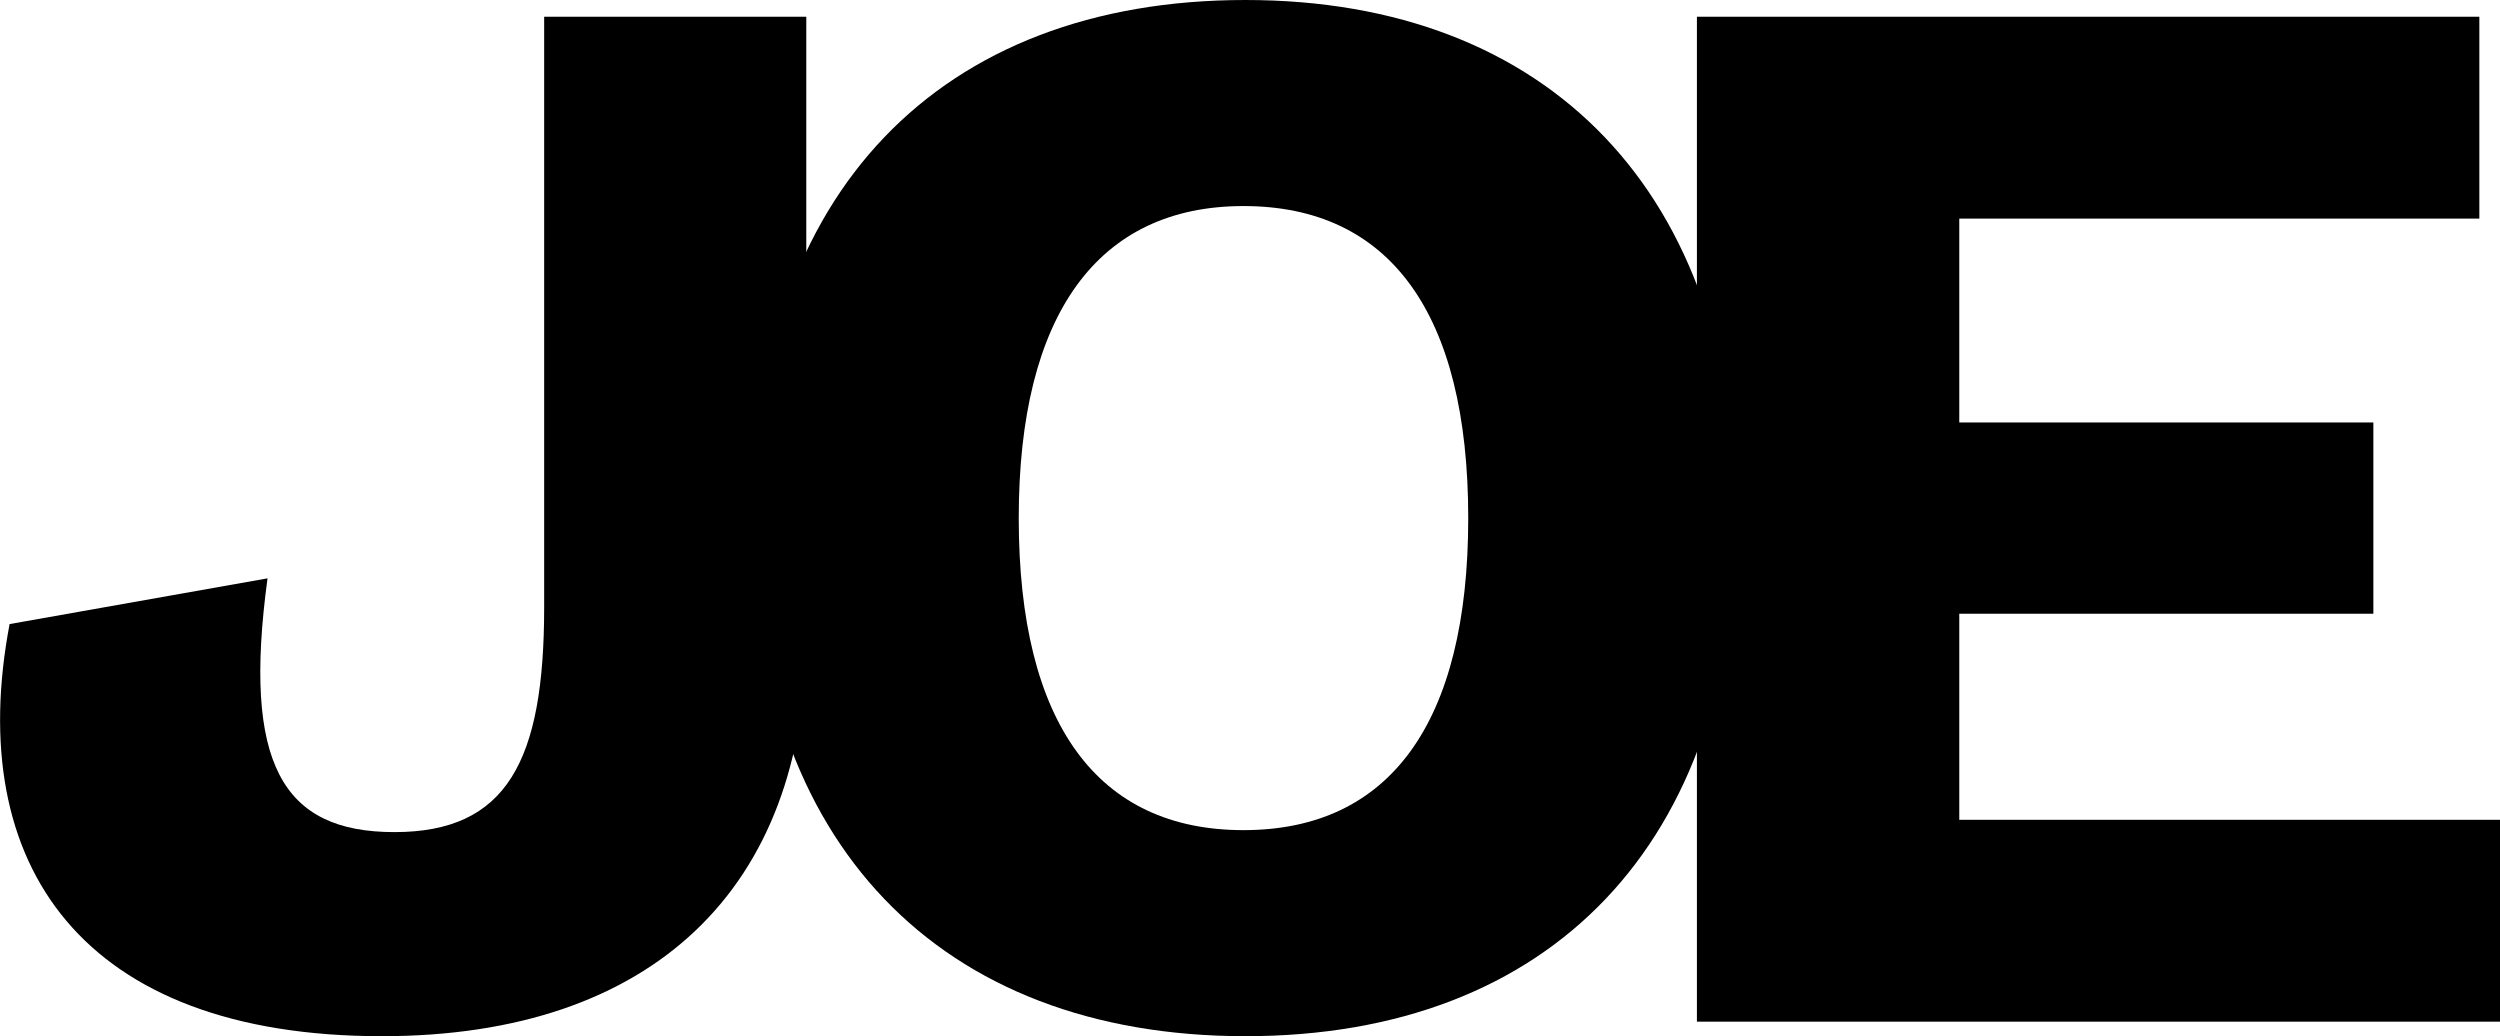
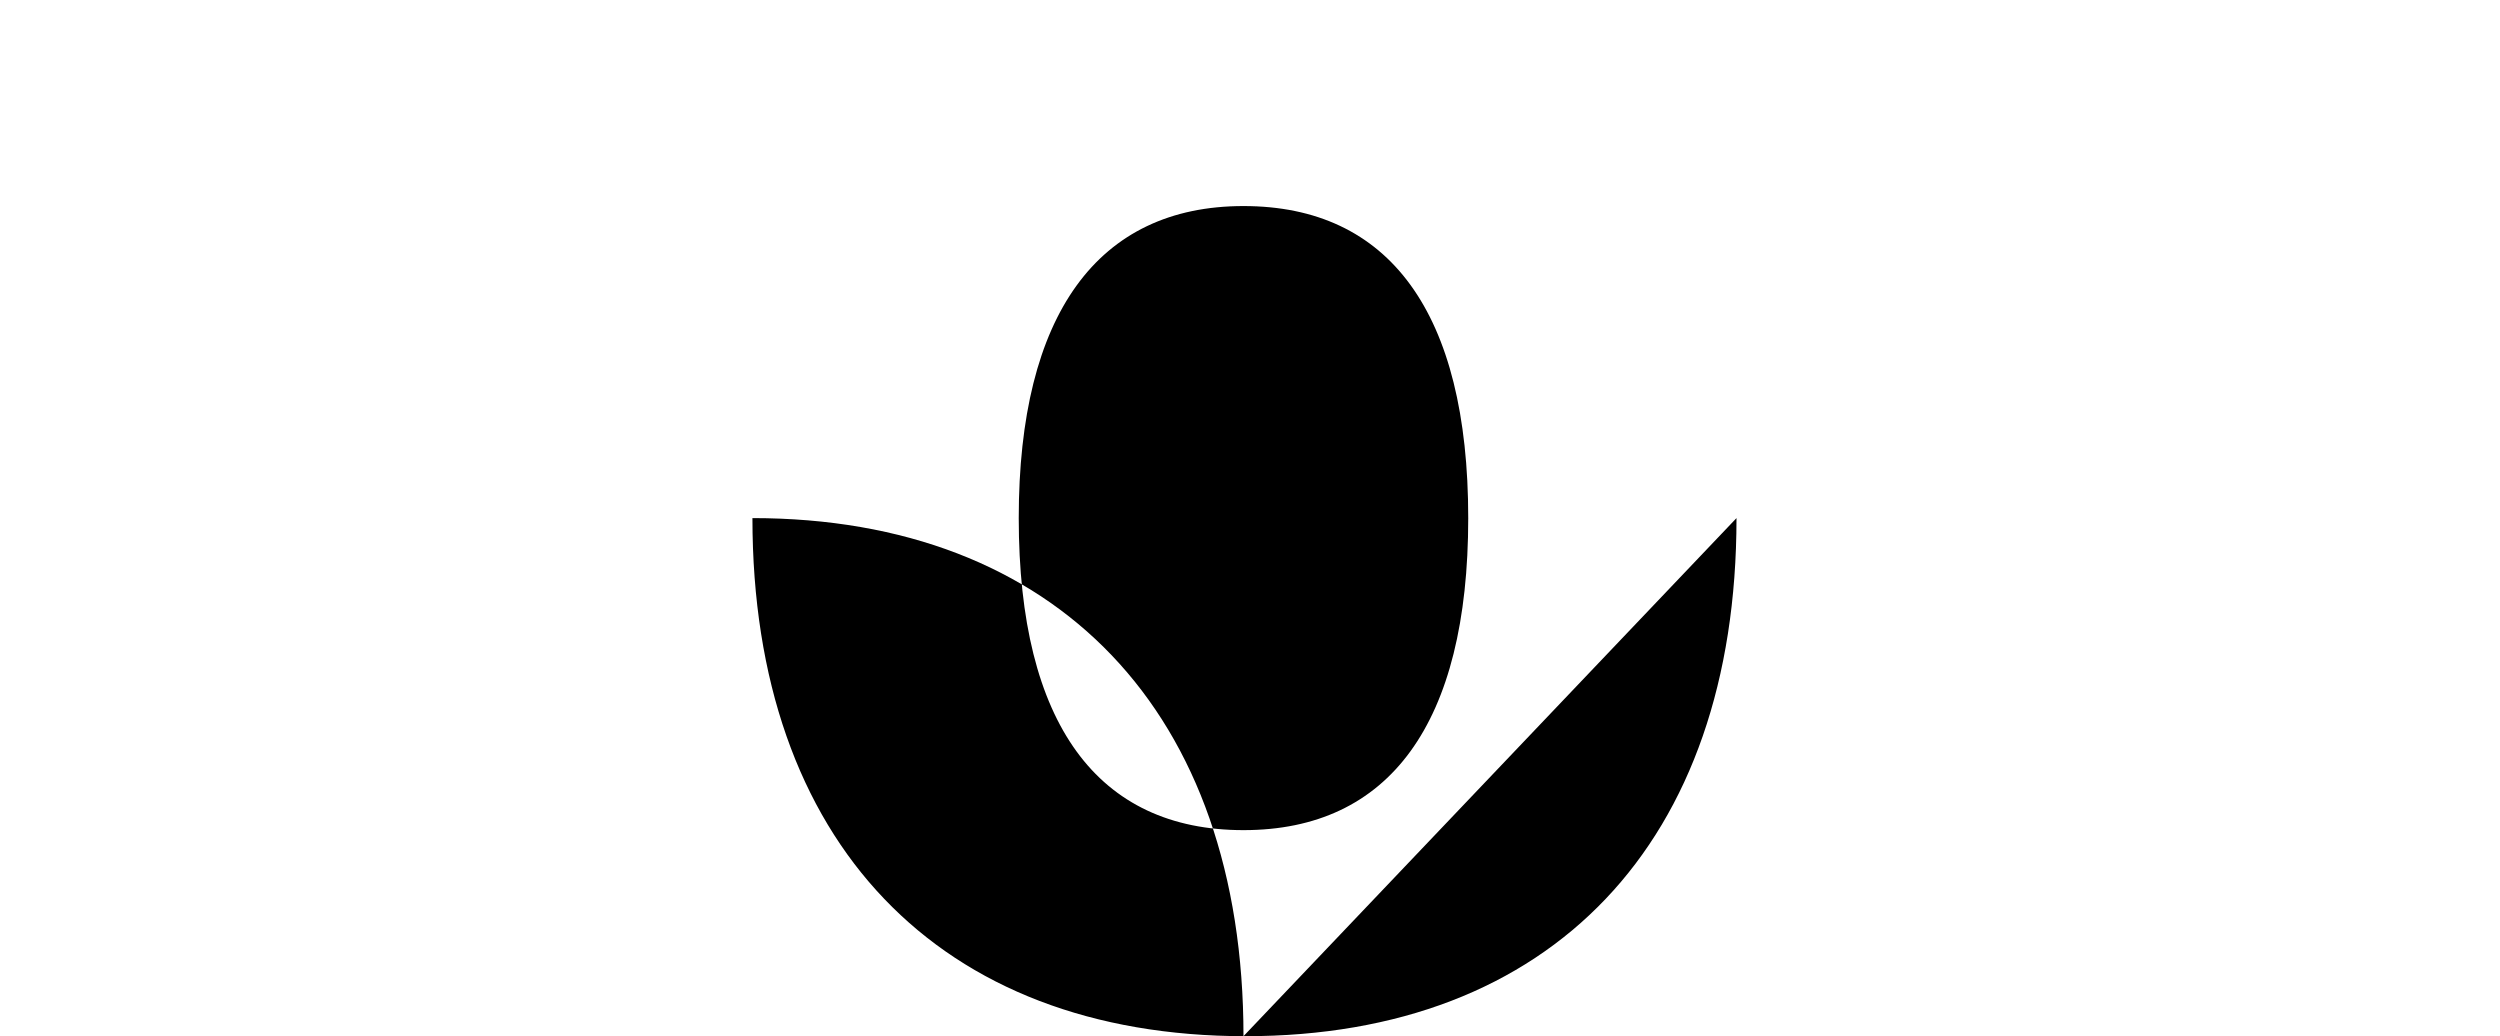
<svg xmlns="http://www.w3.org/2000/svg" id="Laag_1" data-name="Laag 1" viewBox="0 0 101.67 42.14">
  <defs>
    <style>      .cls-1 {        fill: #000;        stroke-width: 0px;      }    </style>
  </defs>
-   <path class="cls-1" d="M32.79,25.81c0,10.32-6.26,16.33-17.26,16.33C3.35,42.14-1.47,35.2.39,25.38l10.49-1.86c-1.02,7.53.59,10.32,5.16,10.32s6.09-2.88,6.09-9.14V.68h10.66v25.13Z" />
-   <path class="cls-1" d="M70.62,21.07c0,13.2-7.53,21.07-19.97,21.07s-20.05-7.87-20.05-21.07S38.21,0,50.65,0c12.35,0,19.97,7.87,19.97,21.07ZM41.43,21.07c0,8.38,3.22,12.69,9.14,12.69s9.14-4.32,9.14-12.69-3.22-12.69-9.14-12.69c-5.92,0-9.14,4.4-9.14,12.69Z" />
-   <path class="cls-1" d="M101.67,33.34v8.21h-32.66V.68h31.82v8.21h-21.15v8.29h16.84v7.78h-16.84v8.38h22Z" />
+   <path class="cls-1" d="M70.62,21.07c0,13.2-7.53,21.07-19.97,21.07s-20.05-7.87-20.05-21.07c12.35,0,19.97,7.87,19.97,21.07ZM41.43,21.07c0,8.38,3.22,12.69,9.14,12.69s9.14-4.32,9.14-12.69-3.22-12.69-9.14-12.69c-5.92,0-9.14,4.4-9.14,12.69Z" />
</svg>